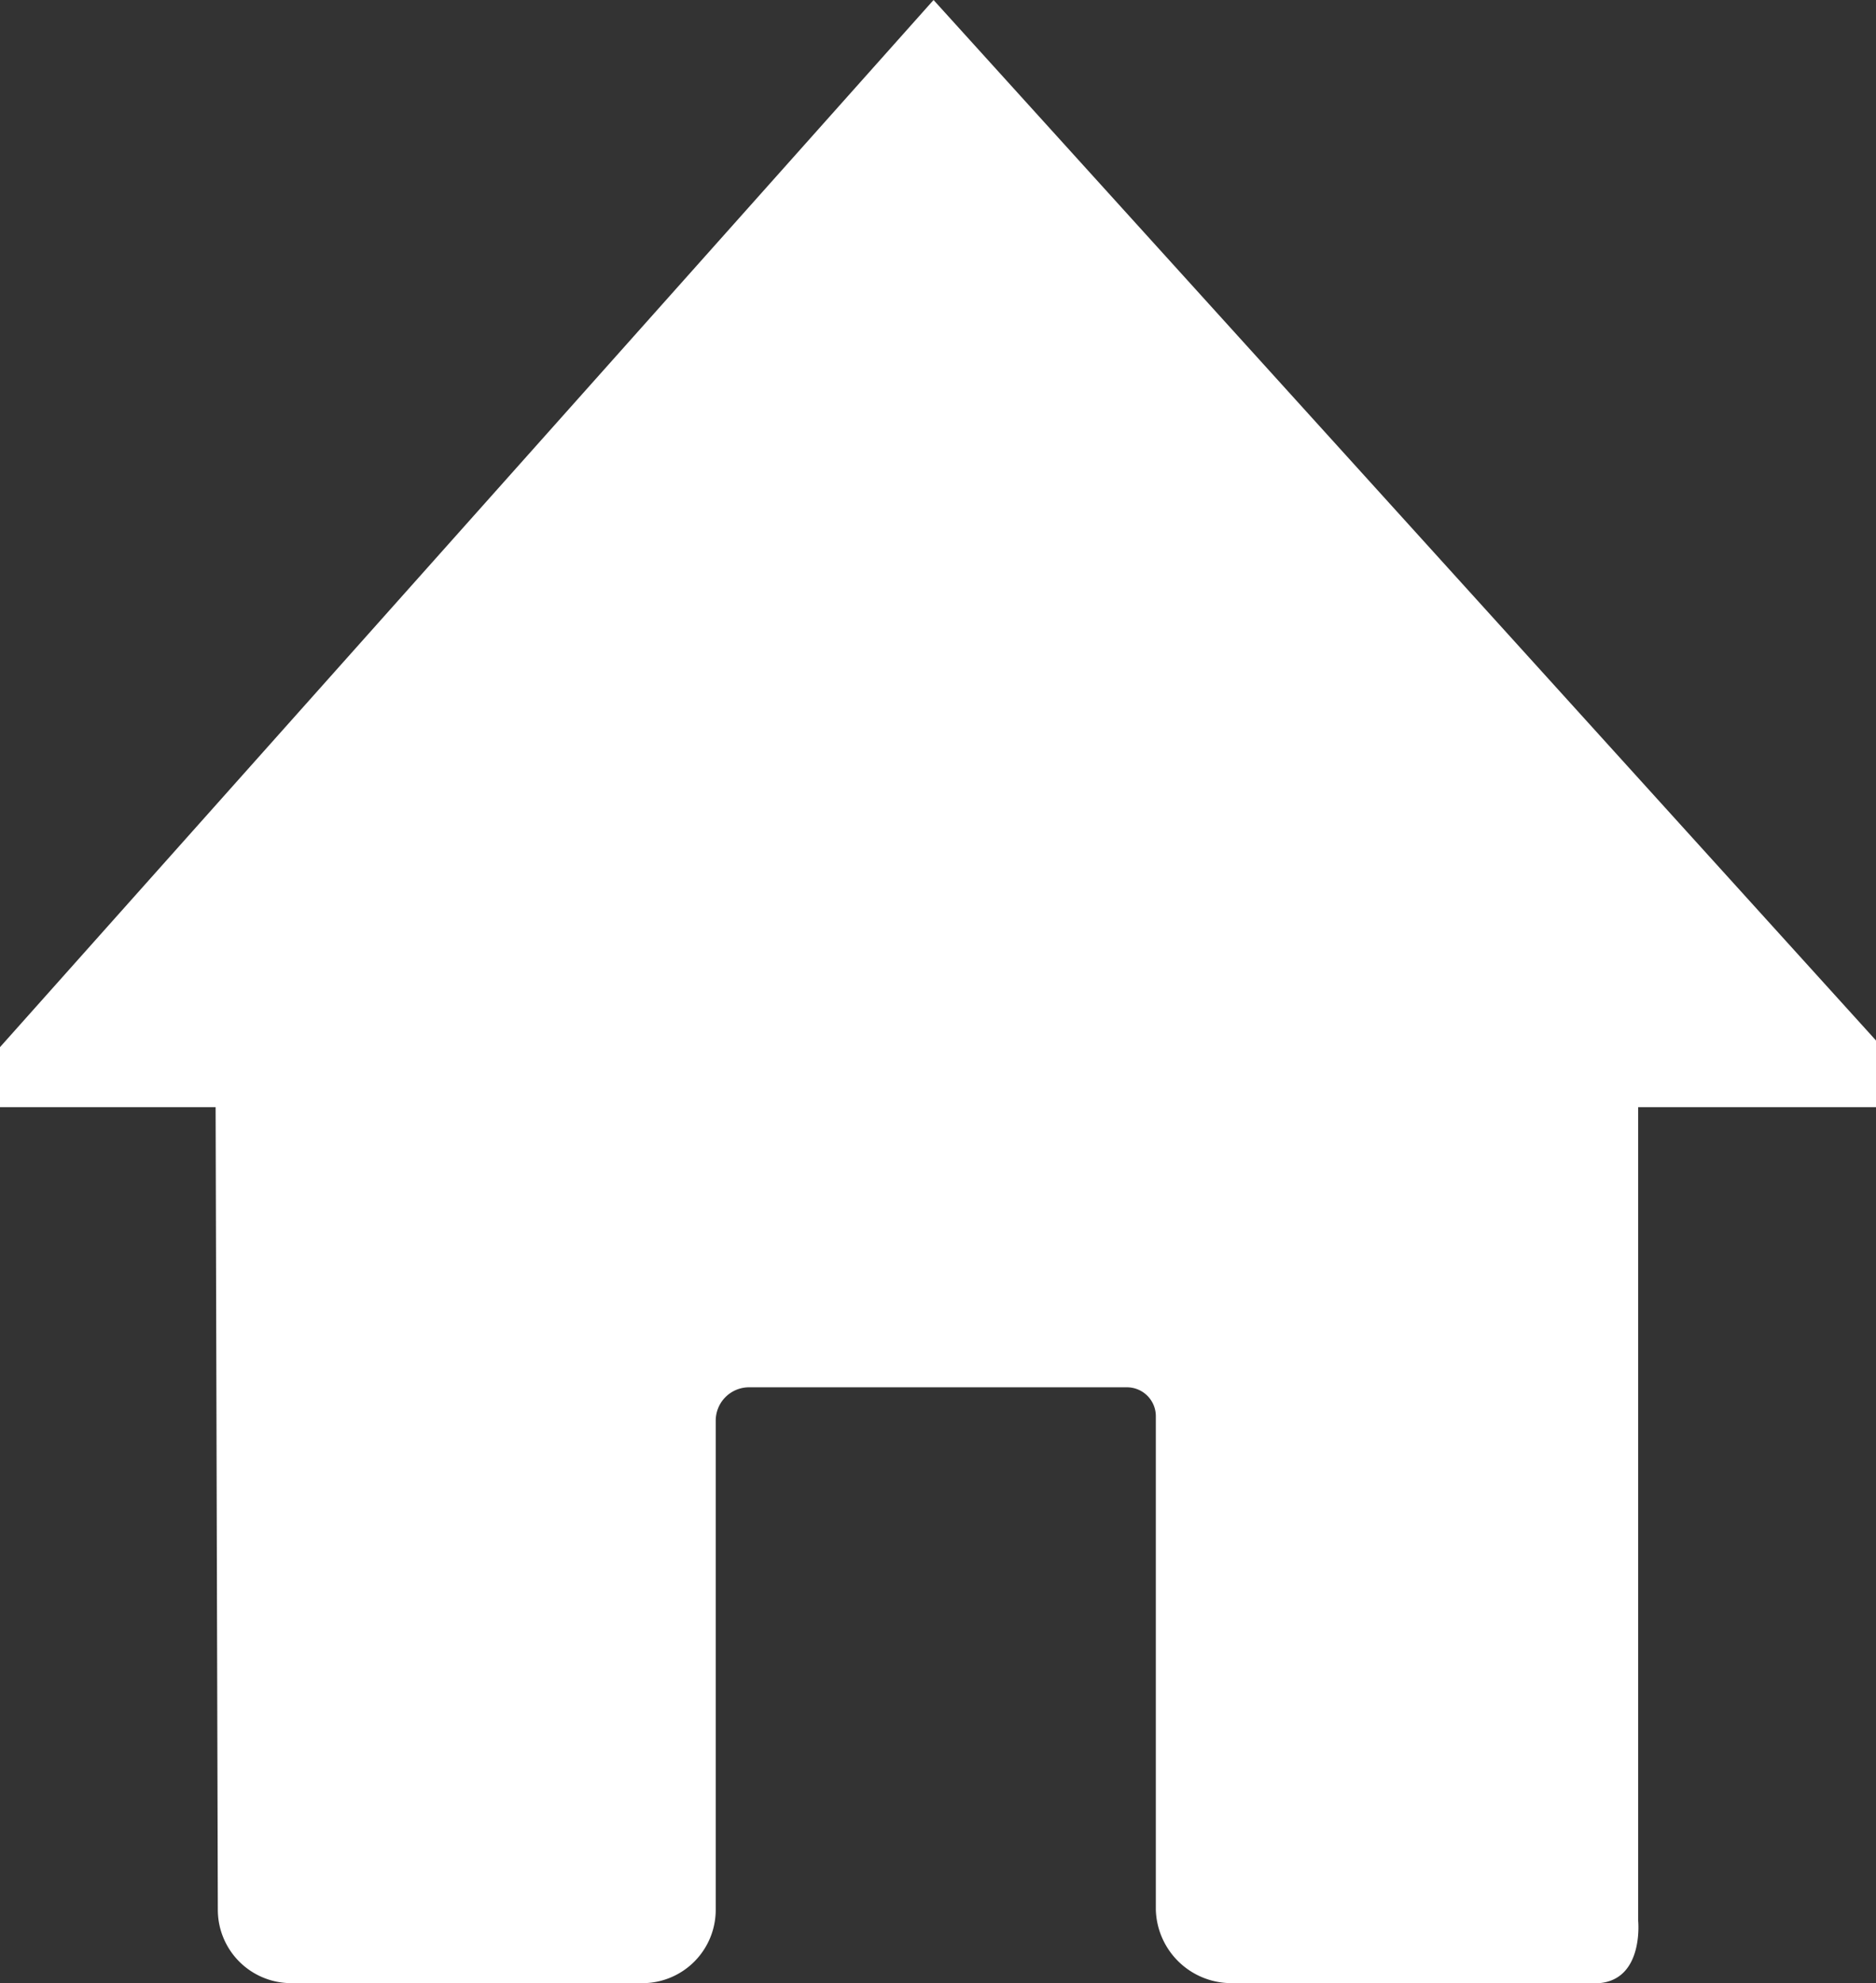
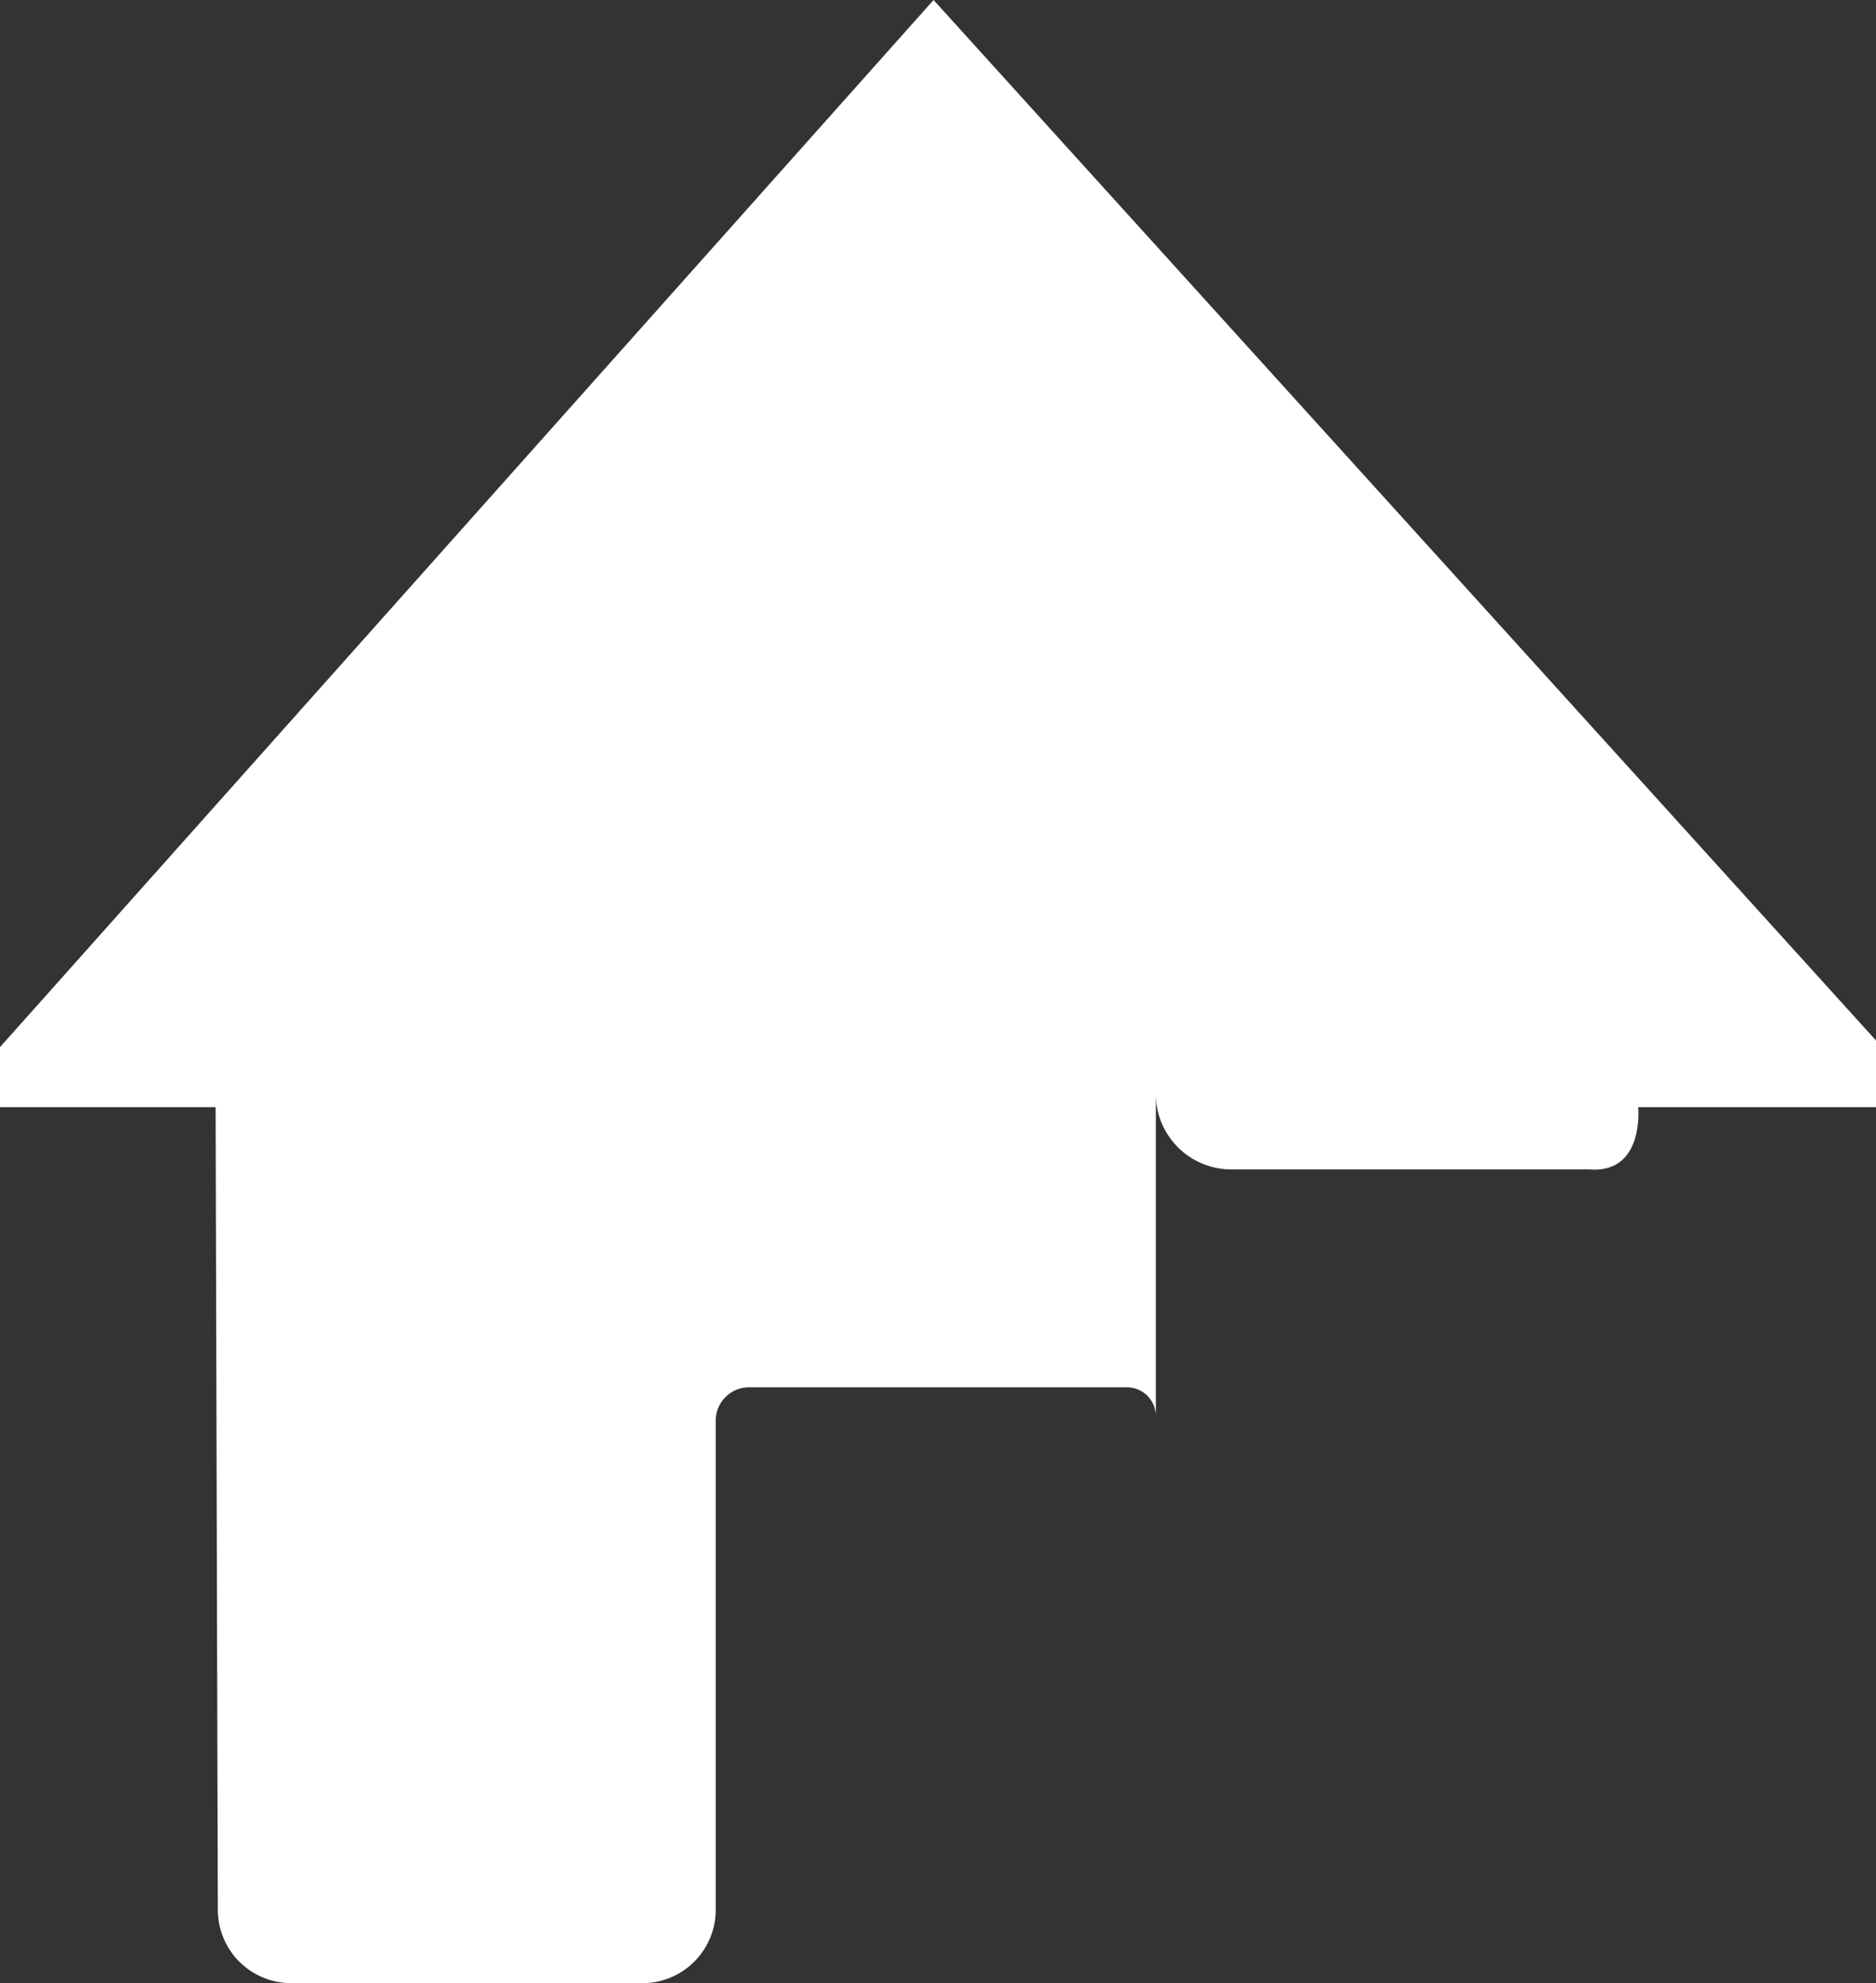
<svg xmlns="http://www.w3.org/2000/svg" id="Layer_1" data-name="Layer 1" viewBox="0 0 84.4 89.2">
  <rect x="0" y="0" width="84.4" height="89.2" fill="#333333" stroke="none" />
  <defs>
    <style>.cls-1{fill:#fff;}</style>
  </defs>
-   <path class="cls-1" d="M13,50.7H3.3V48L45.3.9,87.7,47.7v3H77V87.3s.3,3-2.2,2.8H58.7a3.4,3.4,0,0,1-3.4-3.3V64.6A1.3,1.3,0,0,0,54,63.3H37a1.5,1.5,0,0,0-1.5,1.5h0v22a3.3,3.3,0,0,1-3.2,3.3H16.4a3.3,3.3,0,0,1-3.3-3.3Z" transform="translate(-3.3 -0.9)" />
+   <path class="cls-1" d="M13,50.7H3.3V48L45.3.9,87.7,47.7v3H77s.3,3-2.2,2.8H58.7a3.4,3.4,0,0,1-3.4-3.3V64.6A1.3,1.3,0,0,0,54,63.3H37a1.5,1.5,0,0,0-1.5,1.5h0v22a3.3,3.3,0,0,1-3.2,3.3H16.4a3.3,3.3,0,0,1-3.3-3.3Z" transform="translate(-3.3 -0.9)" />
</svg>